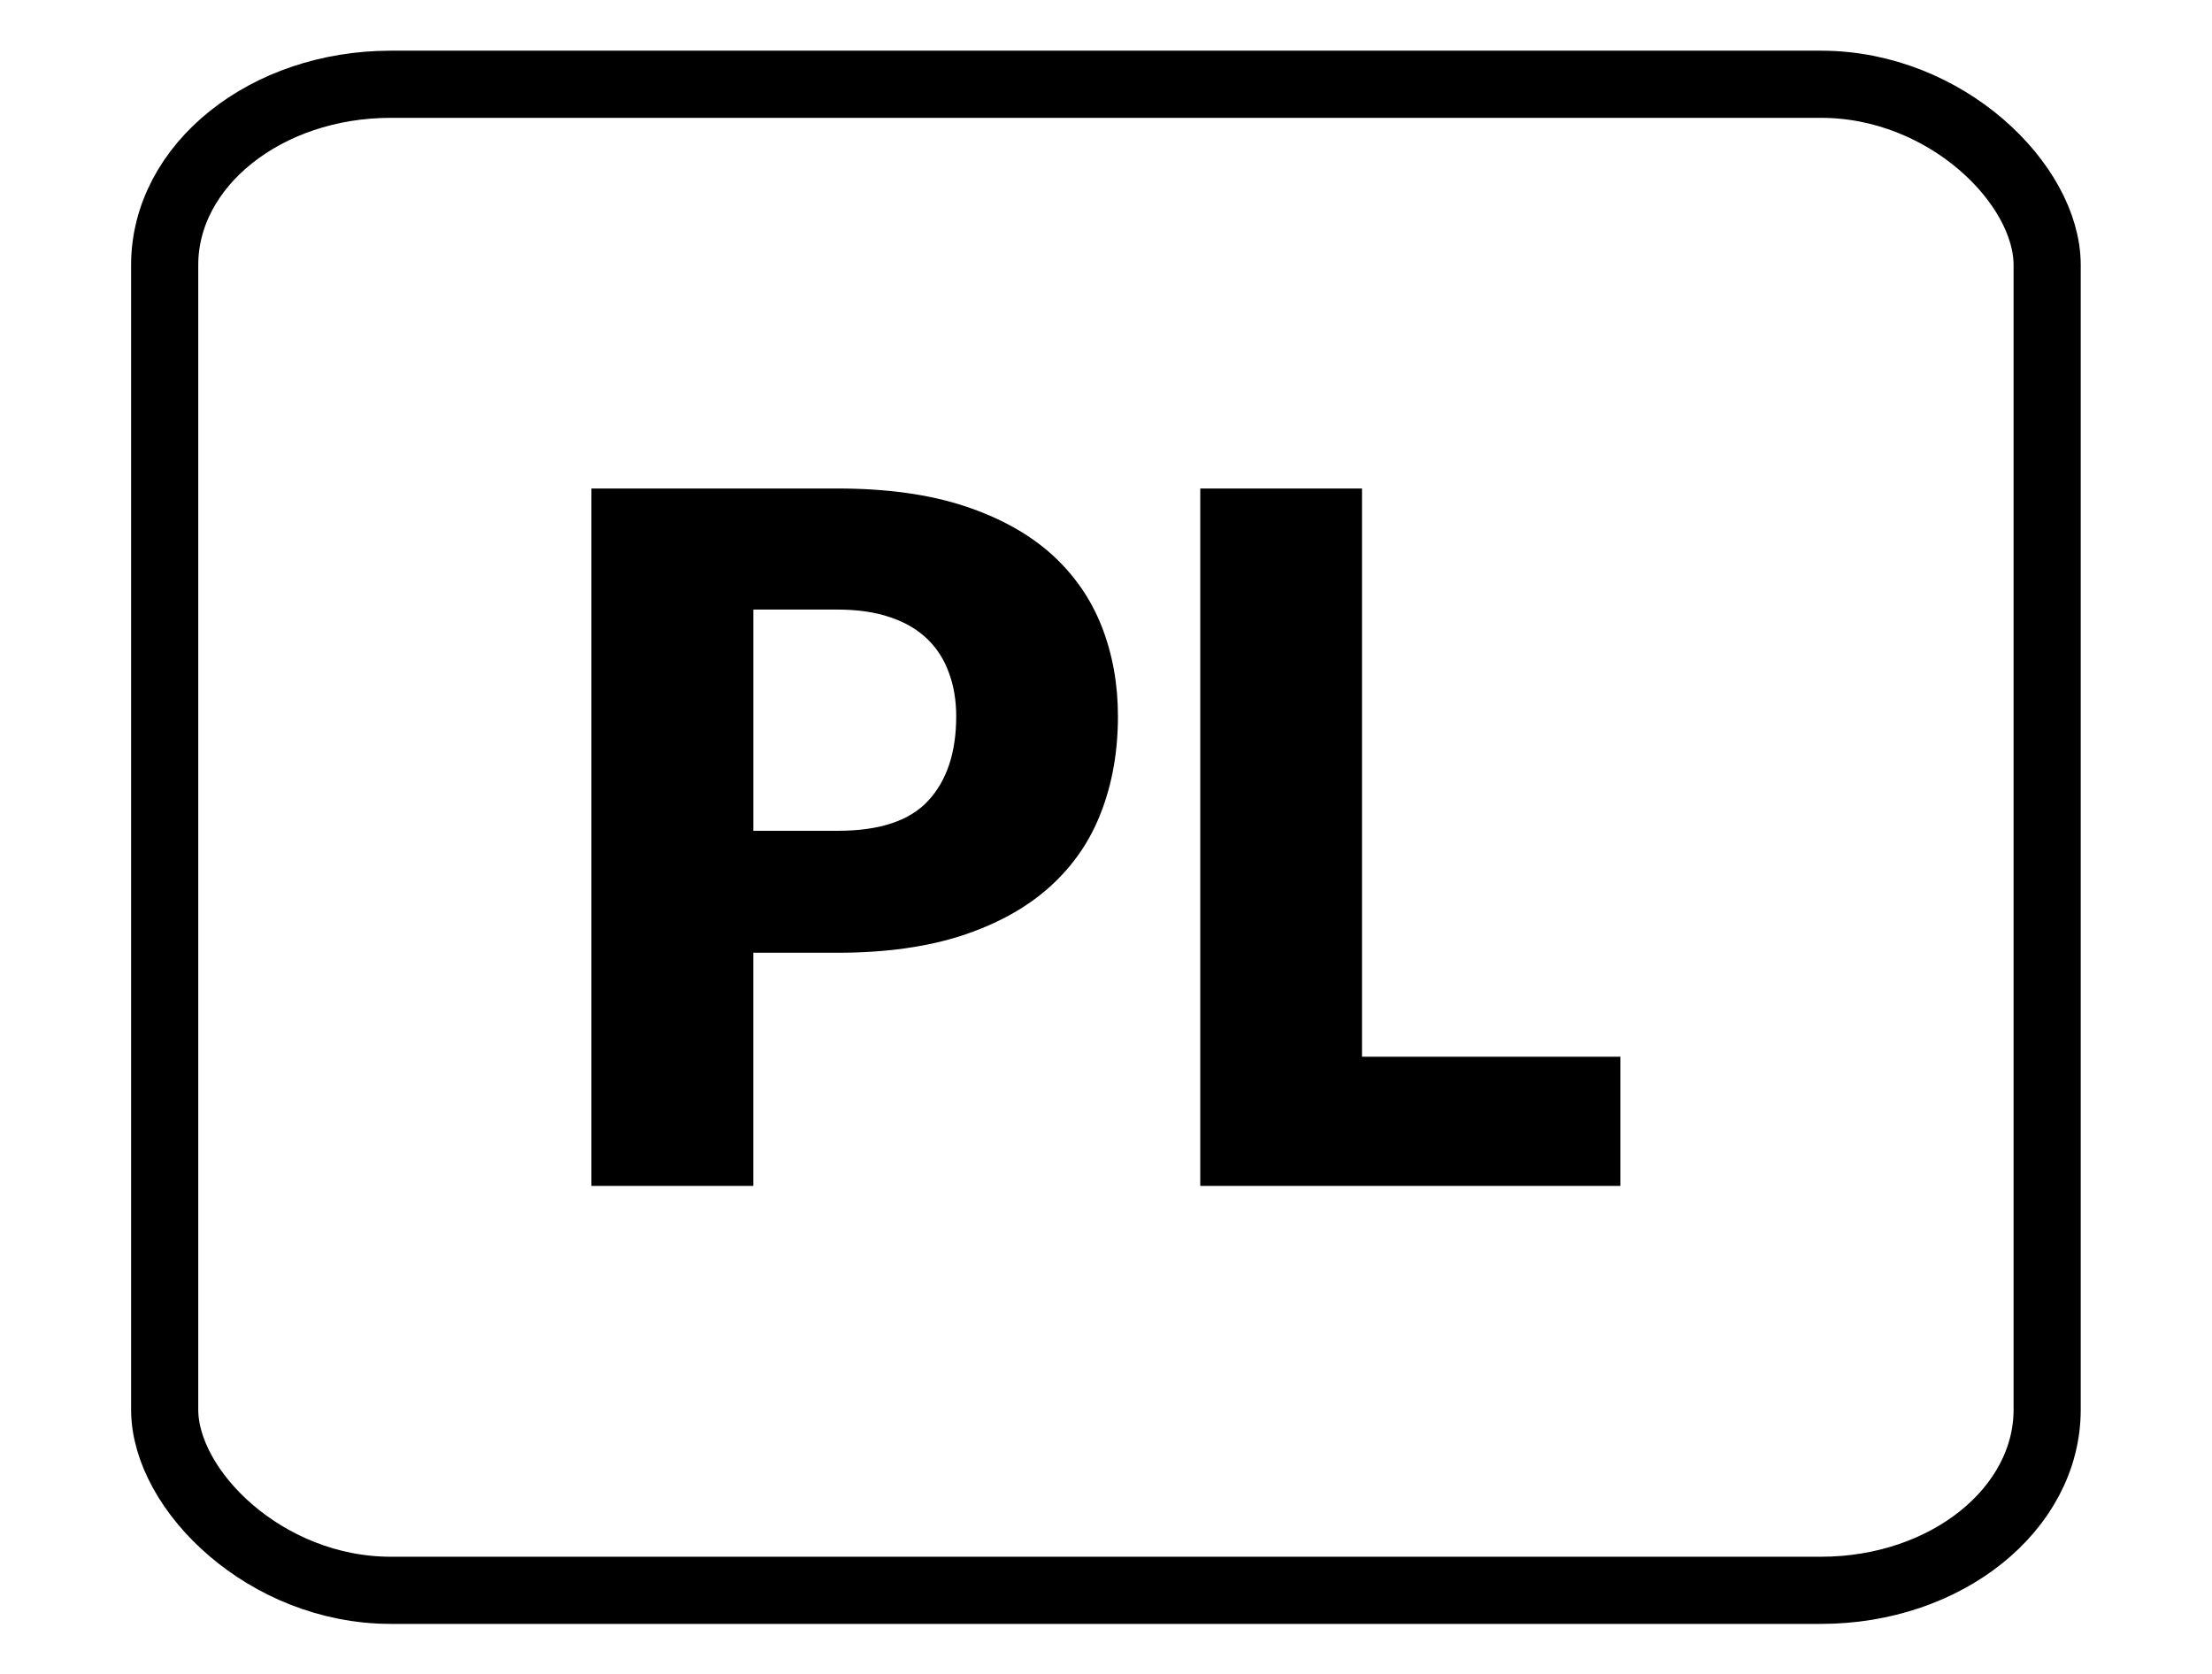
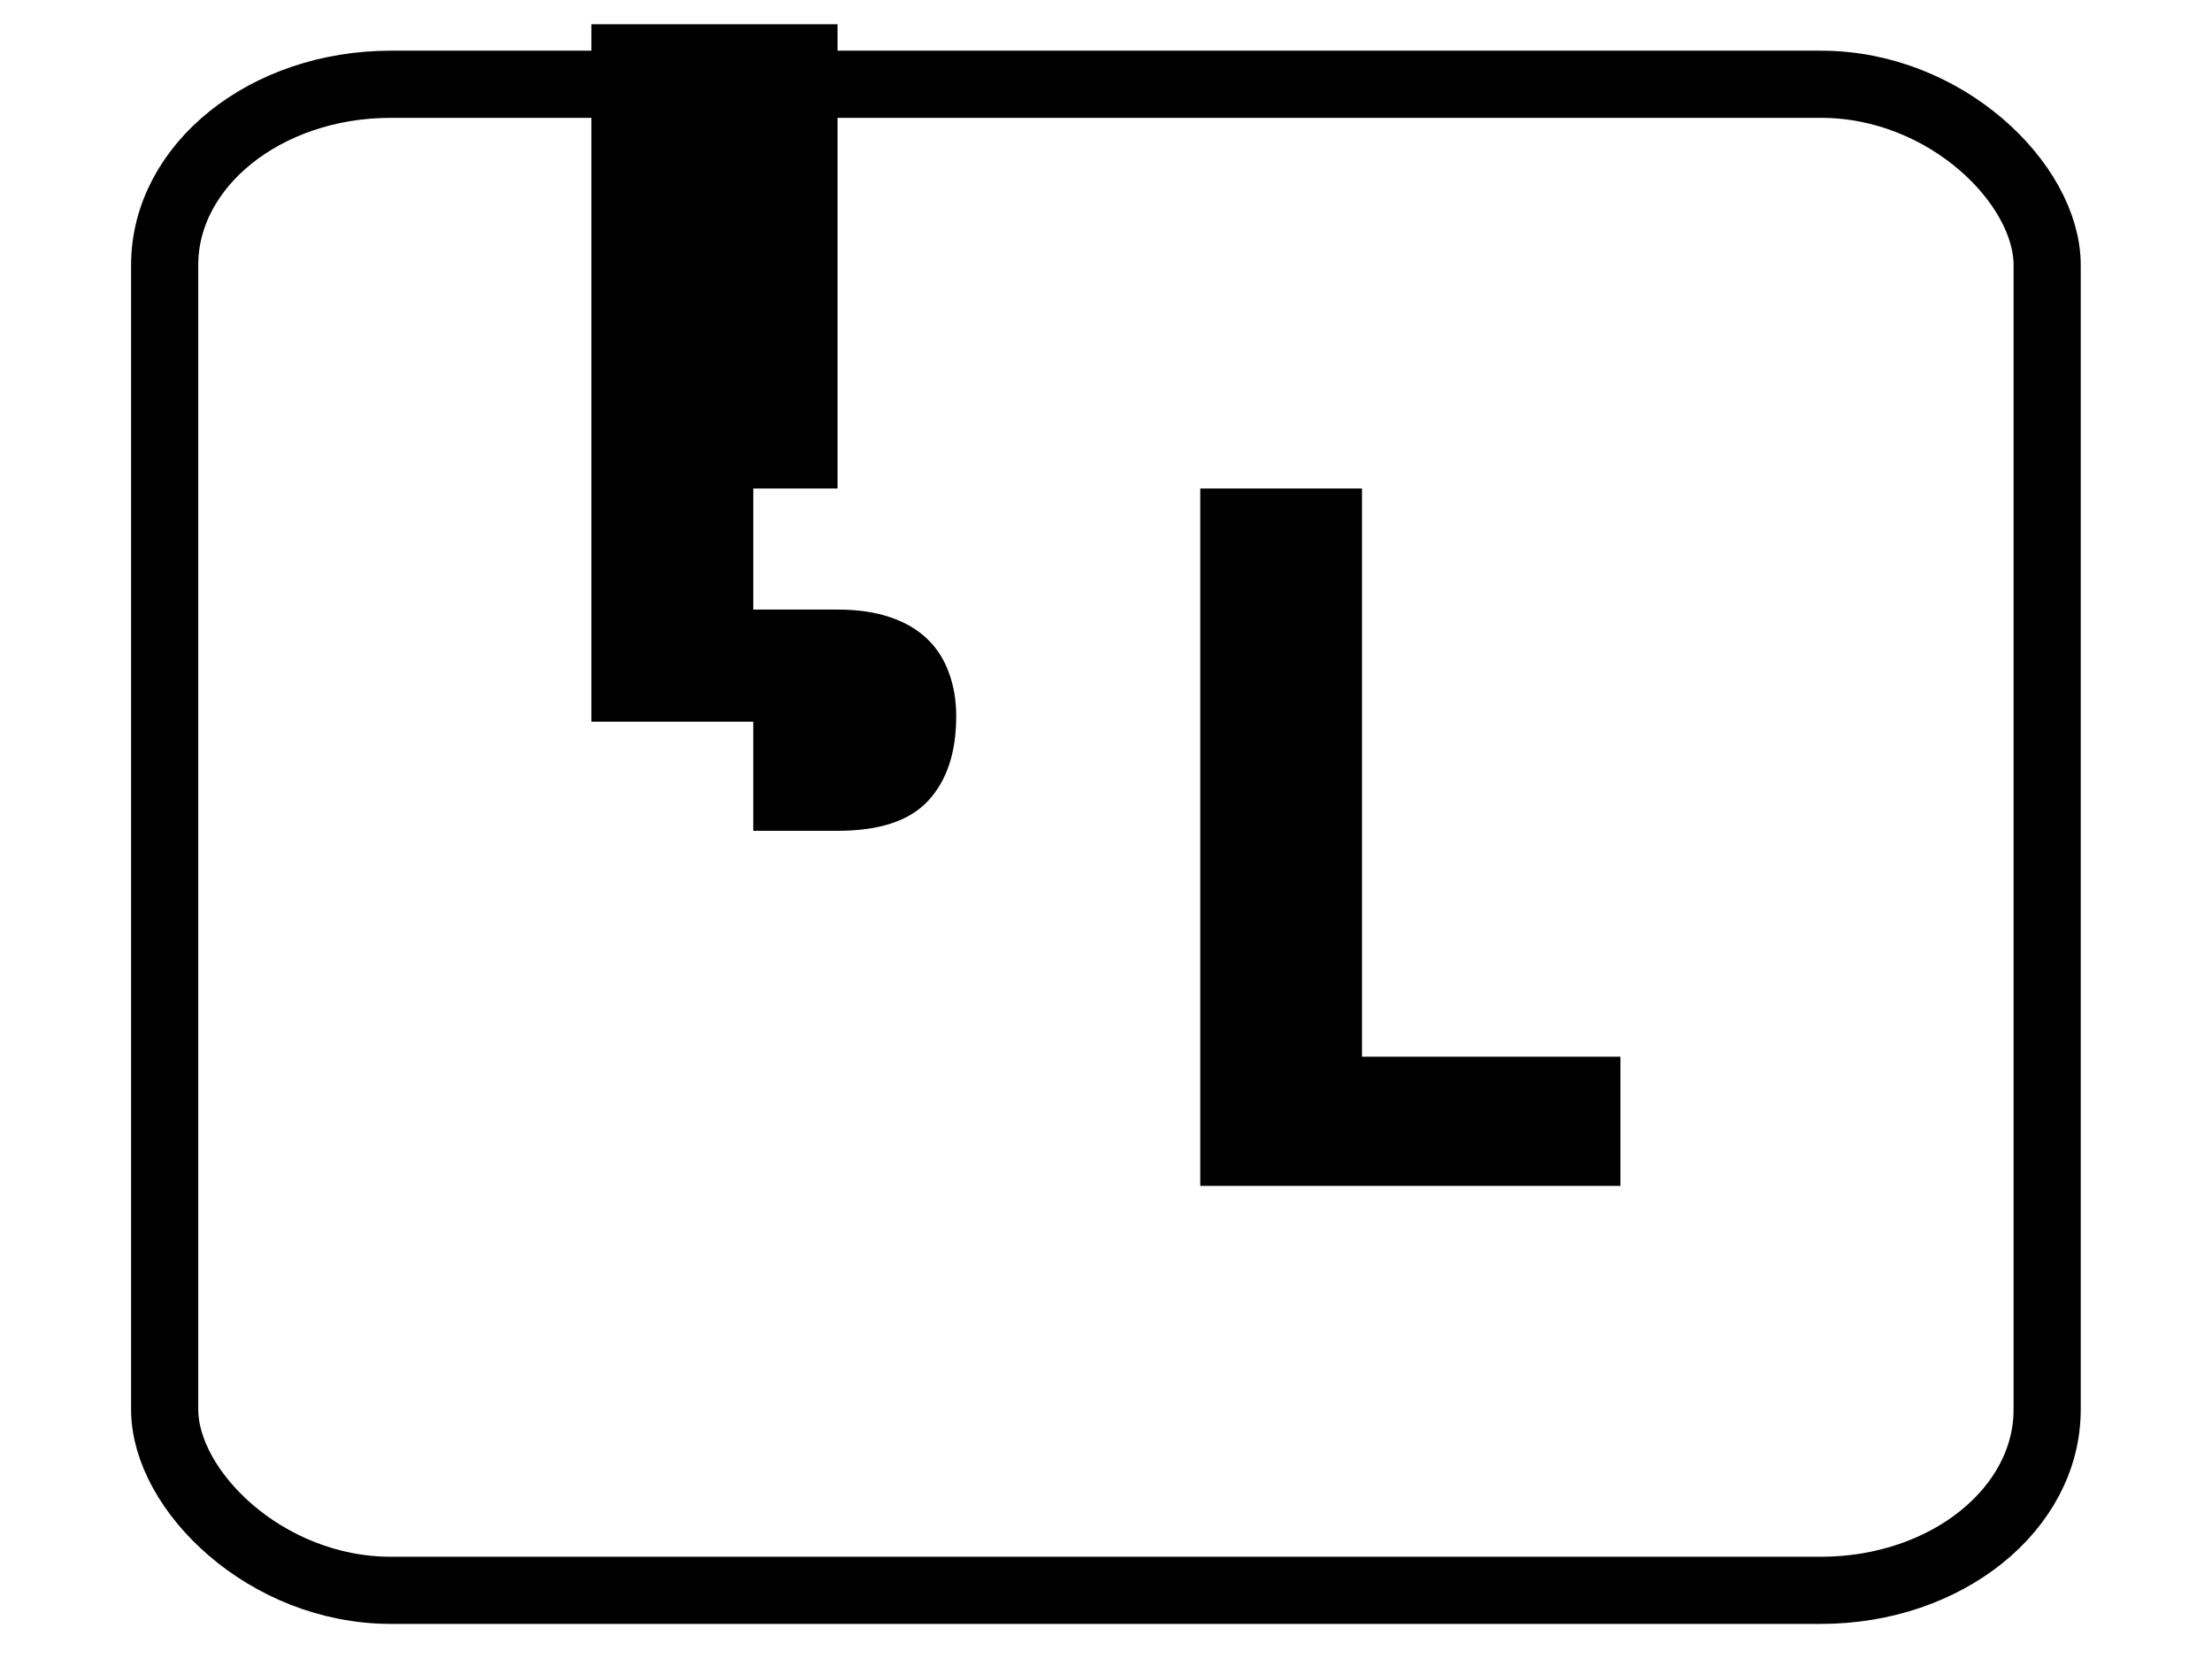
<svg xmlns="http://www.w3.org/2000/svg" xml:space="preserve" width="823px" height="623px" version="1.0" style="shape-rendering:geometricPrecision; text-rendering:geometricPrecision; image-rendering:optimizeQuality; fill-rule:evenodd; clip-rule:evenodd" viewBox="0 0 12788 9668">
  <defs>
    <style type="text/css">
   
    .str0 {stroke:black;stroke-width:388.227}
    .fil0 {fill:none}
    .fil1 {fill:black;fill-rule:nonzero}
   
  </style>
  </defs>
  <g id="Warstwa_x0020_1">
    <rect class="fil0 str0" x="952" y="481" width="10883" height="8707" rx="1307" ry="1045" />
-     <path class="fil1" d="M4842 4797c243,0 418,-58 525,-175 107,-116 161,-278 161,-487 0,-92 -14,-176 -42,-251 -27,-76 -69,-142 -125,-196 -56,-54 -127,-96 -213,-125 -86,-30 -188,-45 -306,-45l-487 0 0 1279 487 0zm0 -1979c284,0 528,34 732,101 204,67 372,160 504,278 131,118 228,258 291,418 63,161 94,334 94,520 0,201 -32,386 -97,554 -64,168 -163,311 -296,431 -133,120 -300,213 -504,281 -204,67 -446,101 -724,101l-487 0 0 1348 -936 0 0 -4032 1423 0zm4526 3285l0 747 -2429 0 0 -4032 935 0 0 3285 1494 0z" />
-     <rect class="fil0" width="12788" height="9668" />
+     <path class="fil1" d="M4842 4797c243,0 418,-58 525,-175 107,-116 161,-278 161,-487 0,-92 -14,-176 -42,-251 -27,-76 -69,-142 -125,-196 -56,-54 -127,-96 -213,-125 -86,-30 -188,-45 -306,-45l-487 0 0 1279 487 0zm0 -1979l-487 0 0 1348 -936 0 0 -4032 1423 0zm4526 3285l0 747 -2429 0 0 -4032 935 0 0 3285 1494 0z" />
  </g>
</svg>